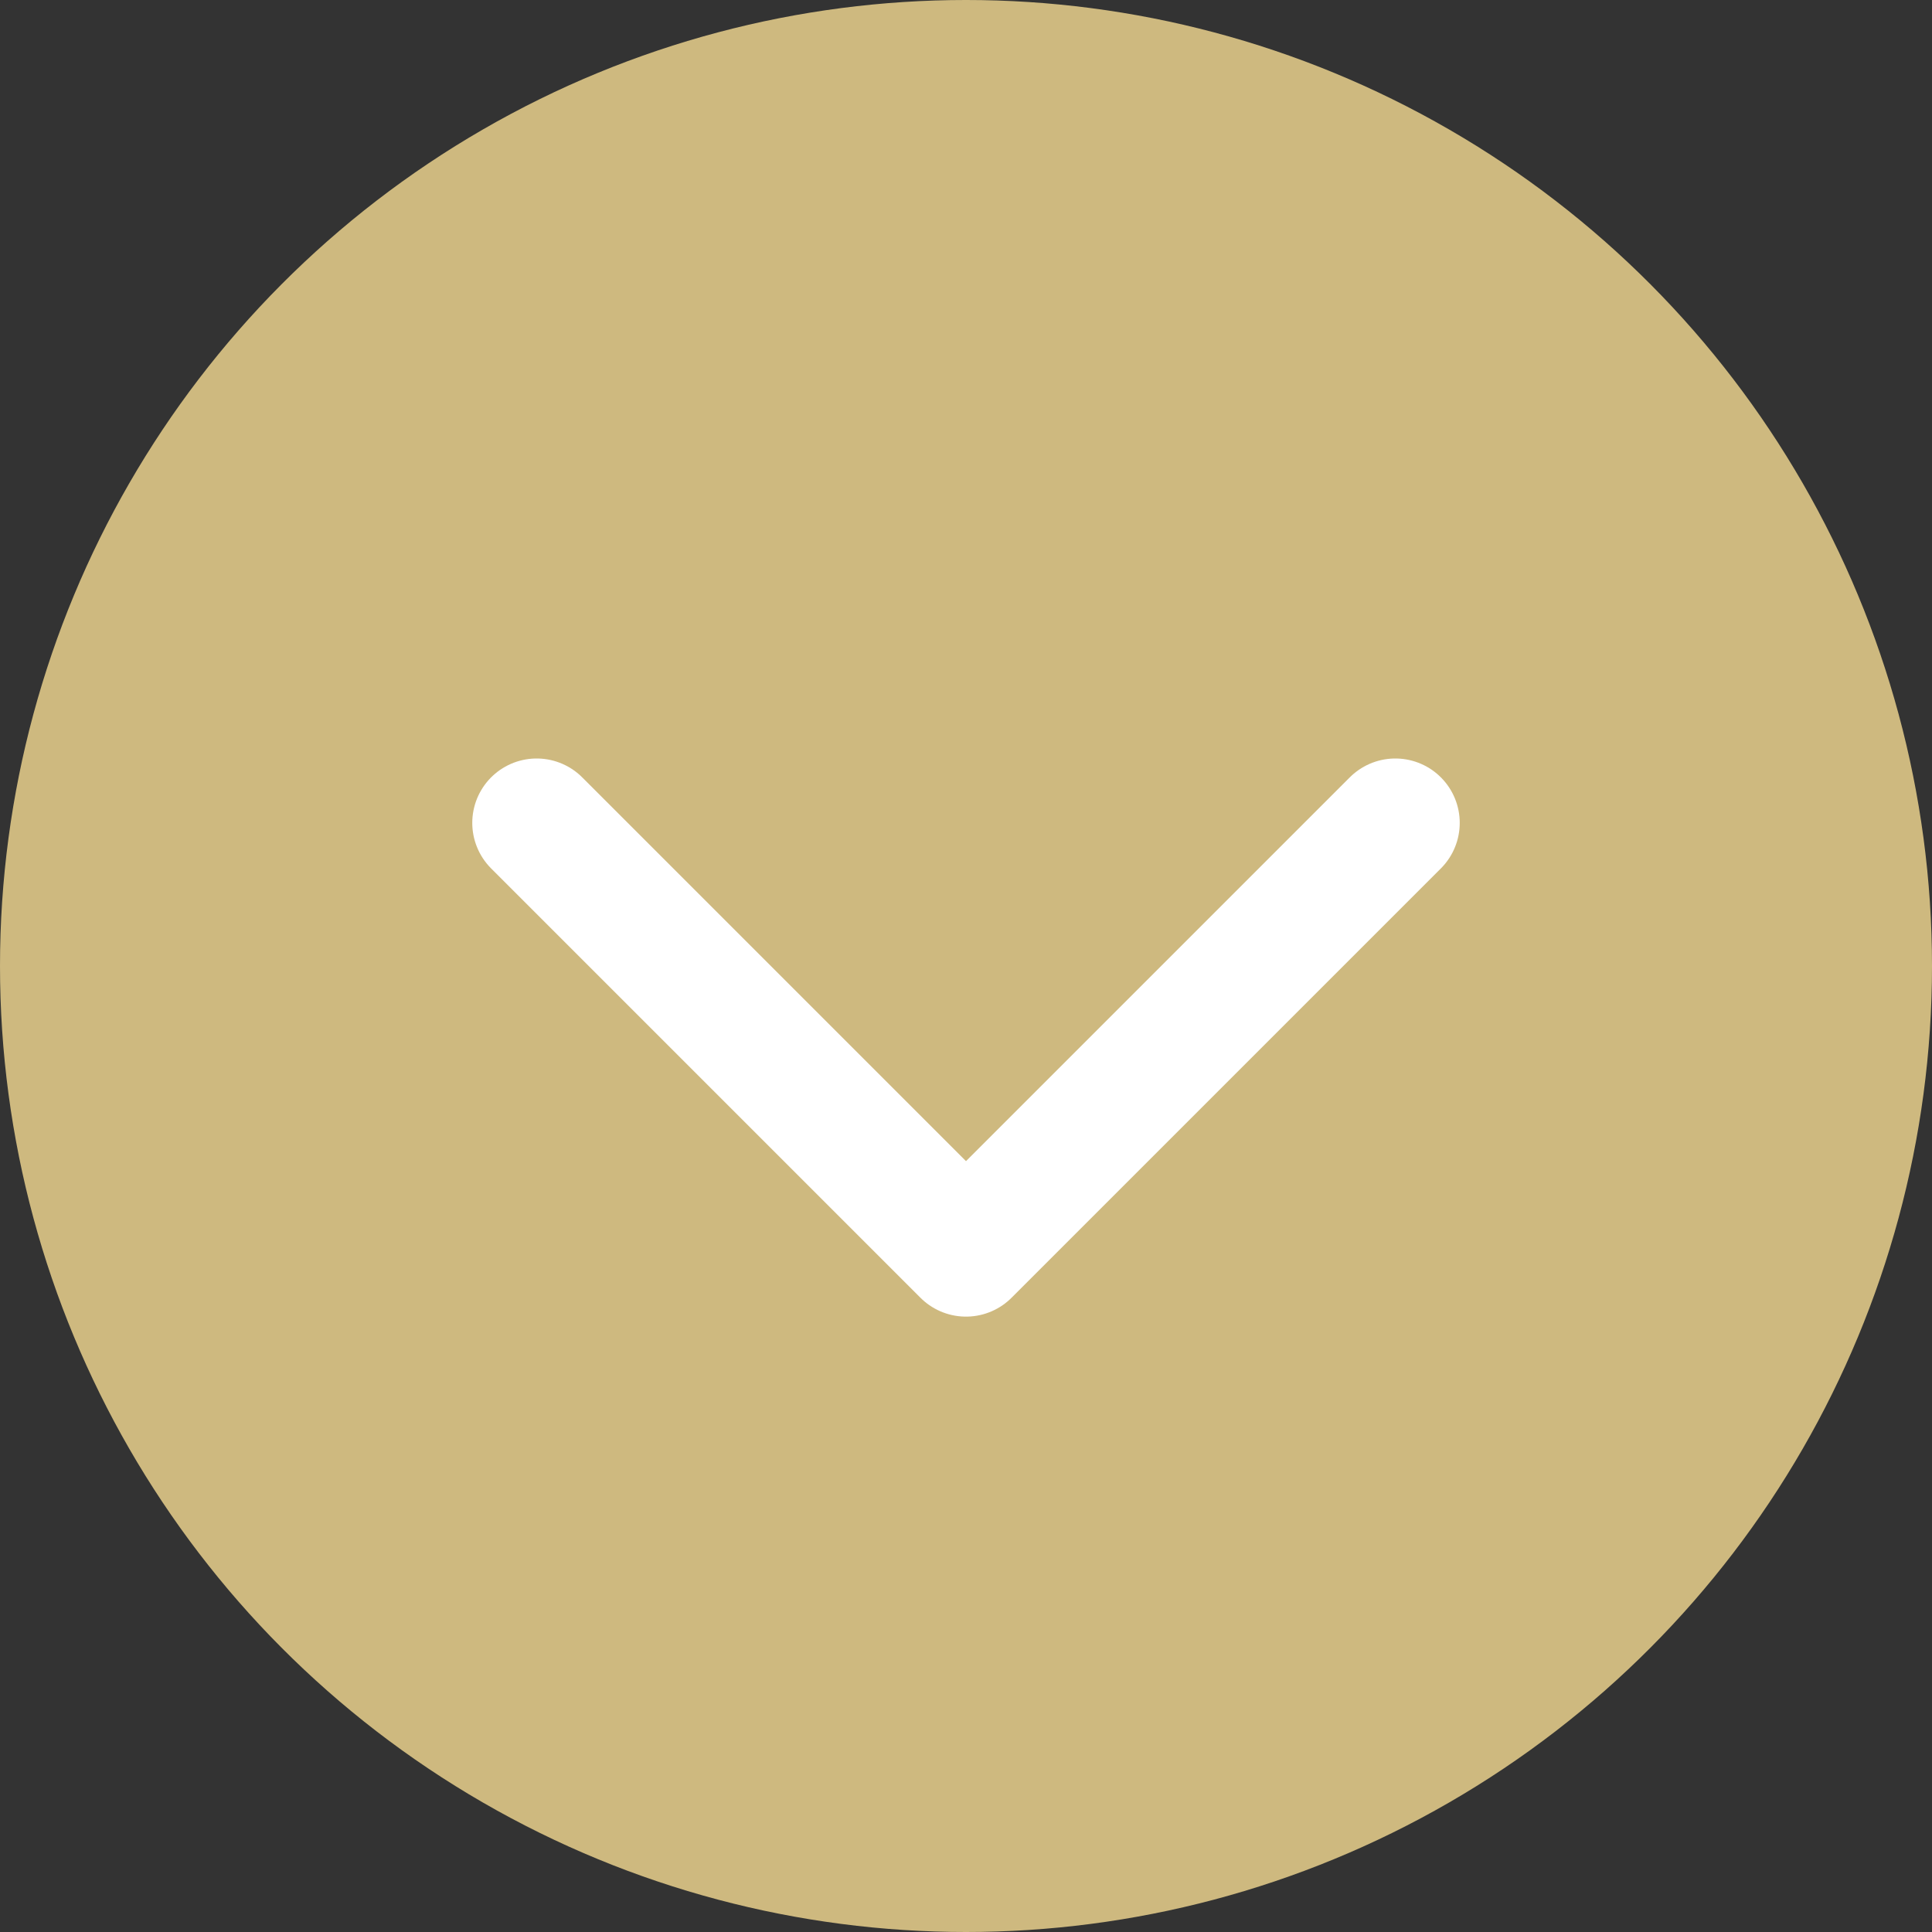
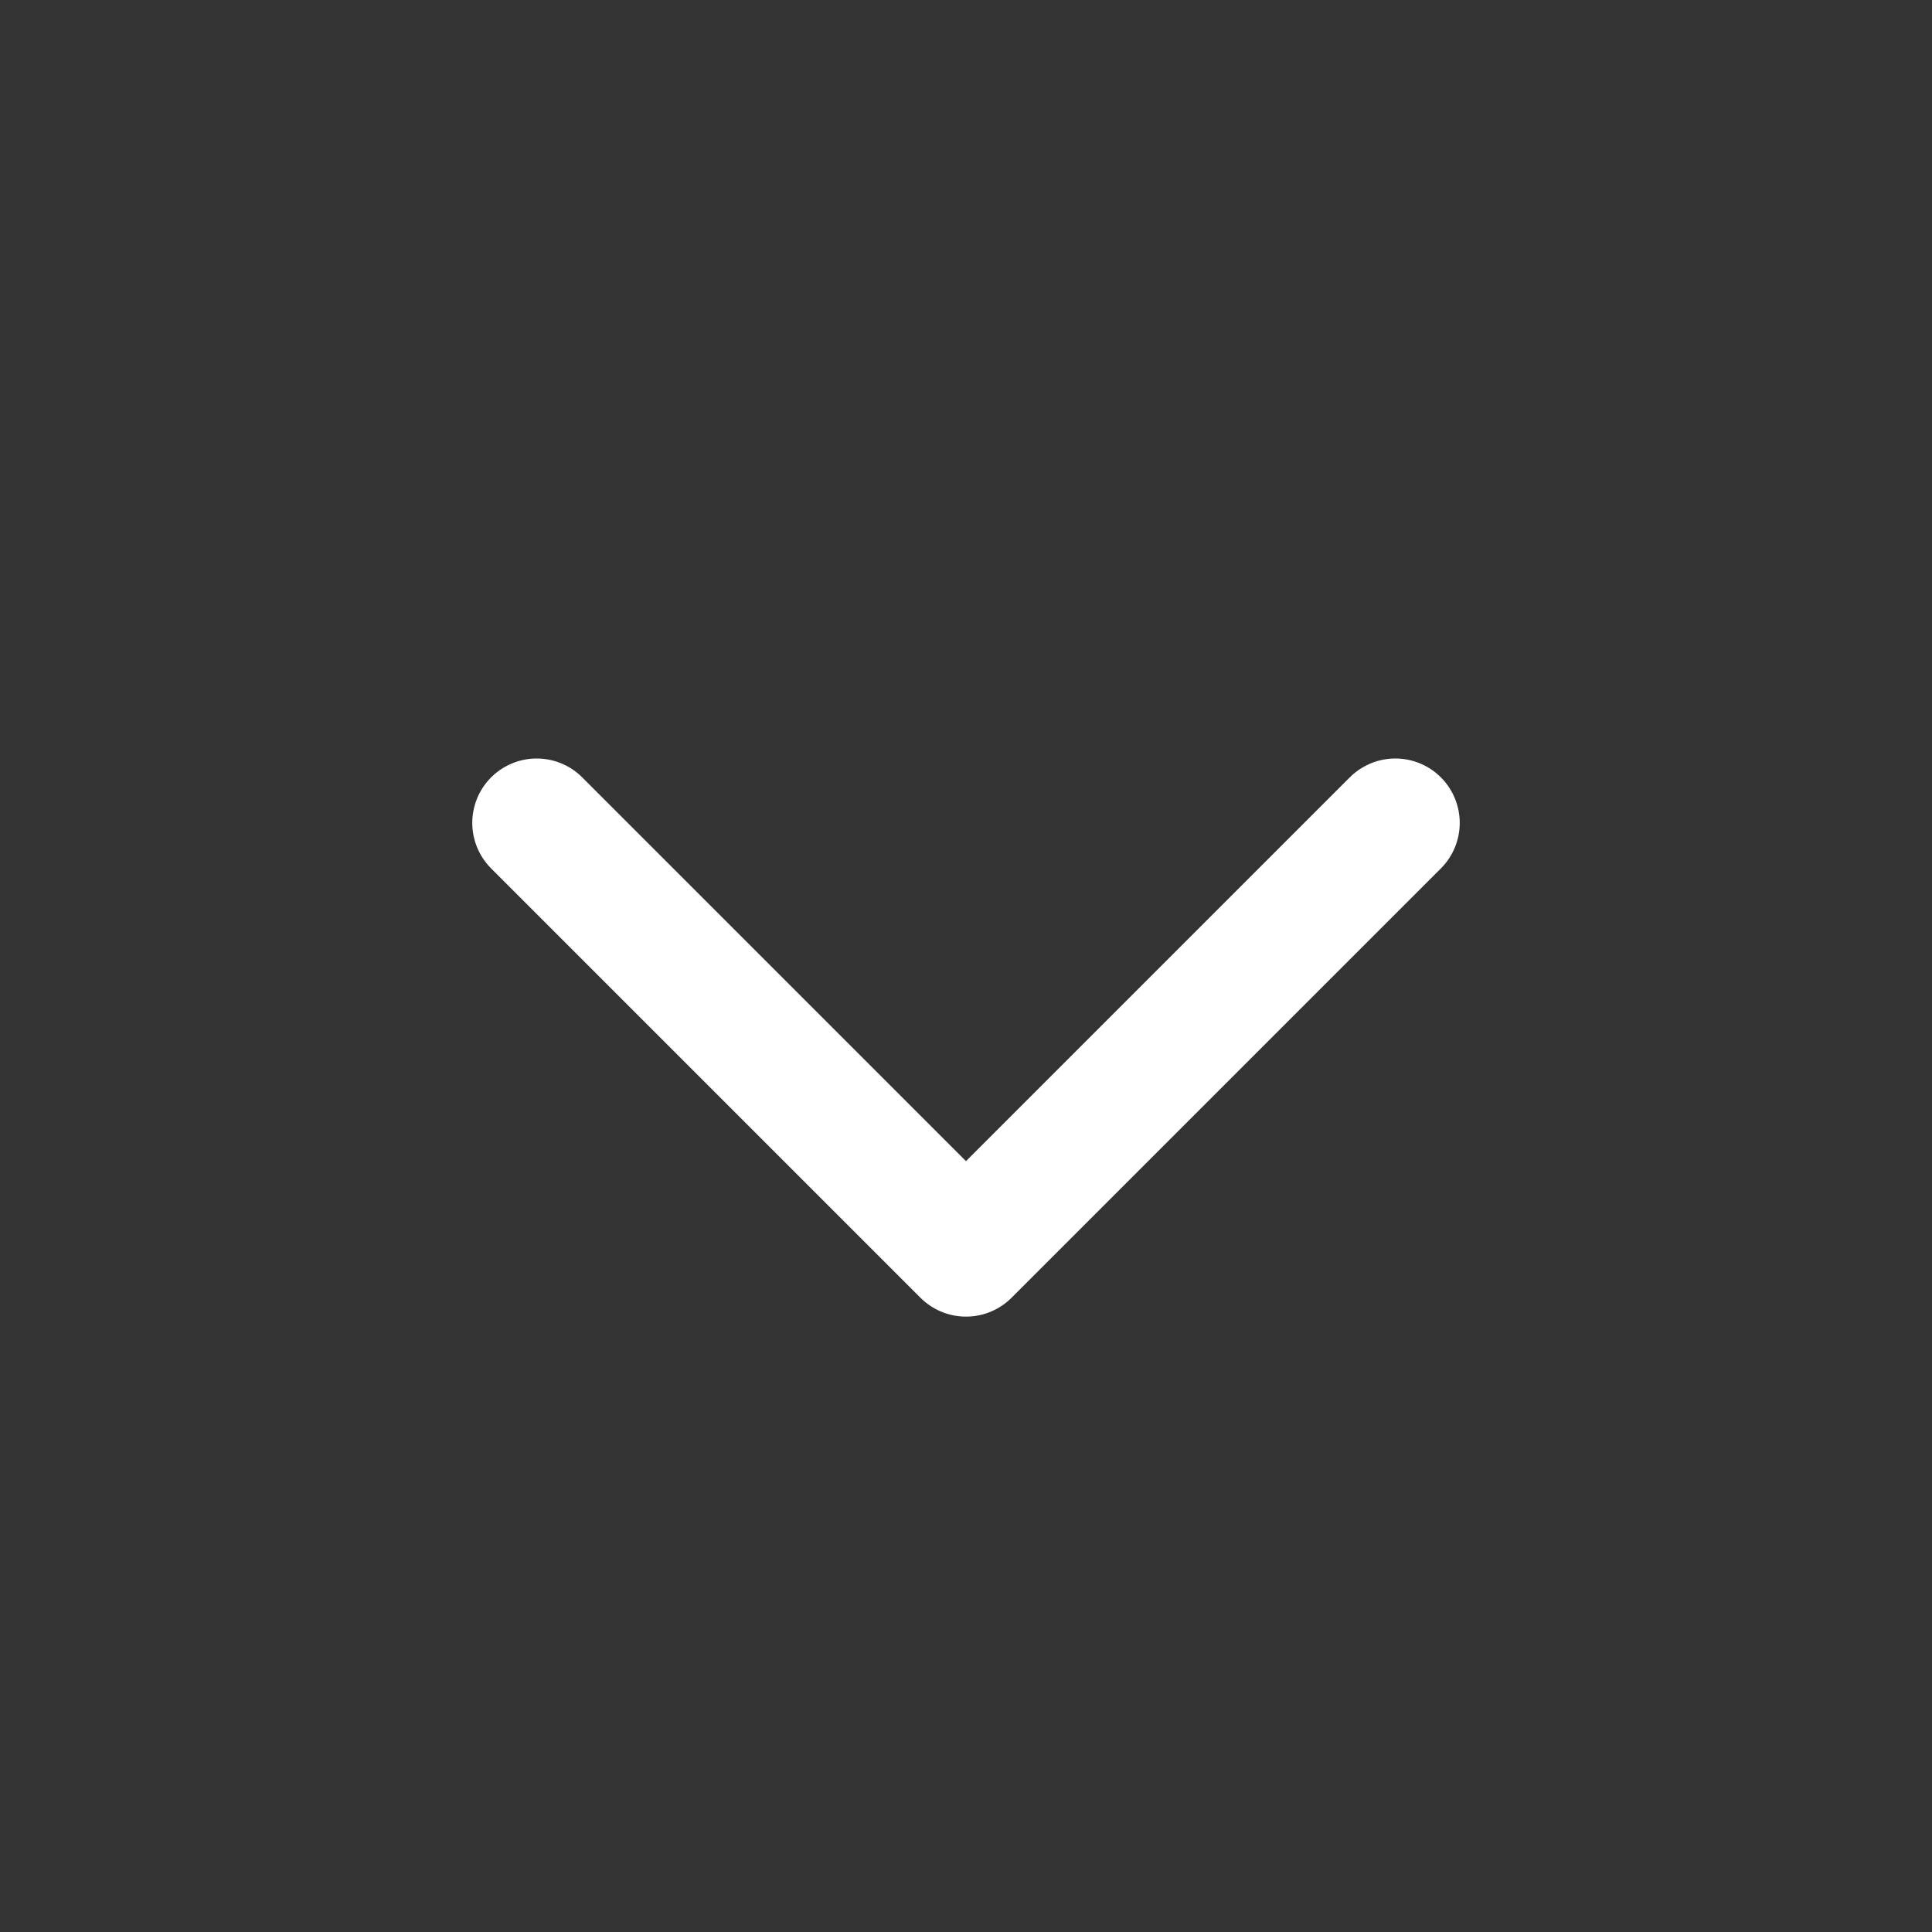
<svg xmlns="http://www.w3.org/2000/svg" id="Layer_2" viewBox="0 0 27 27">
  <rect x="0" y="0" width="27" height="27" fill="#333333" stroke="none" />
  <defs>
    <style>.cls-1{fill:#ceb97f;stroke-width:0px;}.cls-2{fill:none;stroke:#fff;stroke-linecap:round;stroke-linejoin:round;stroke-width:1.8px;}</style>
  </defs>
-   <circle class="cls-1" cx="13.5" cy="13.5" r="13.5" />
  <polyline class="cls-2" points="7.5 11.5 13.5 17.5 19.5 11.5" />
</svg>